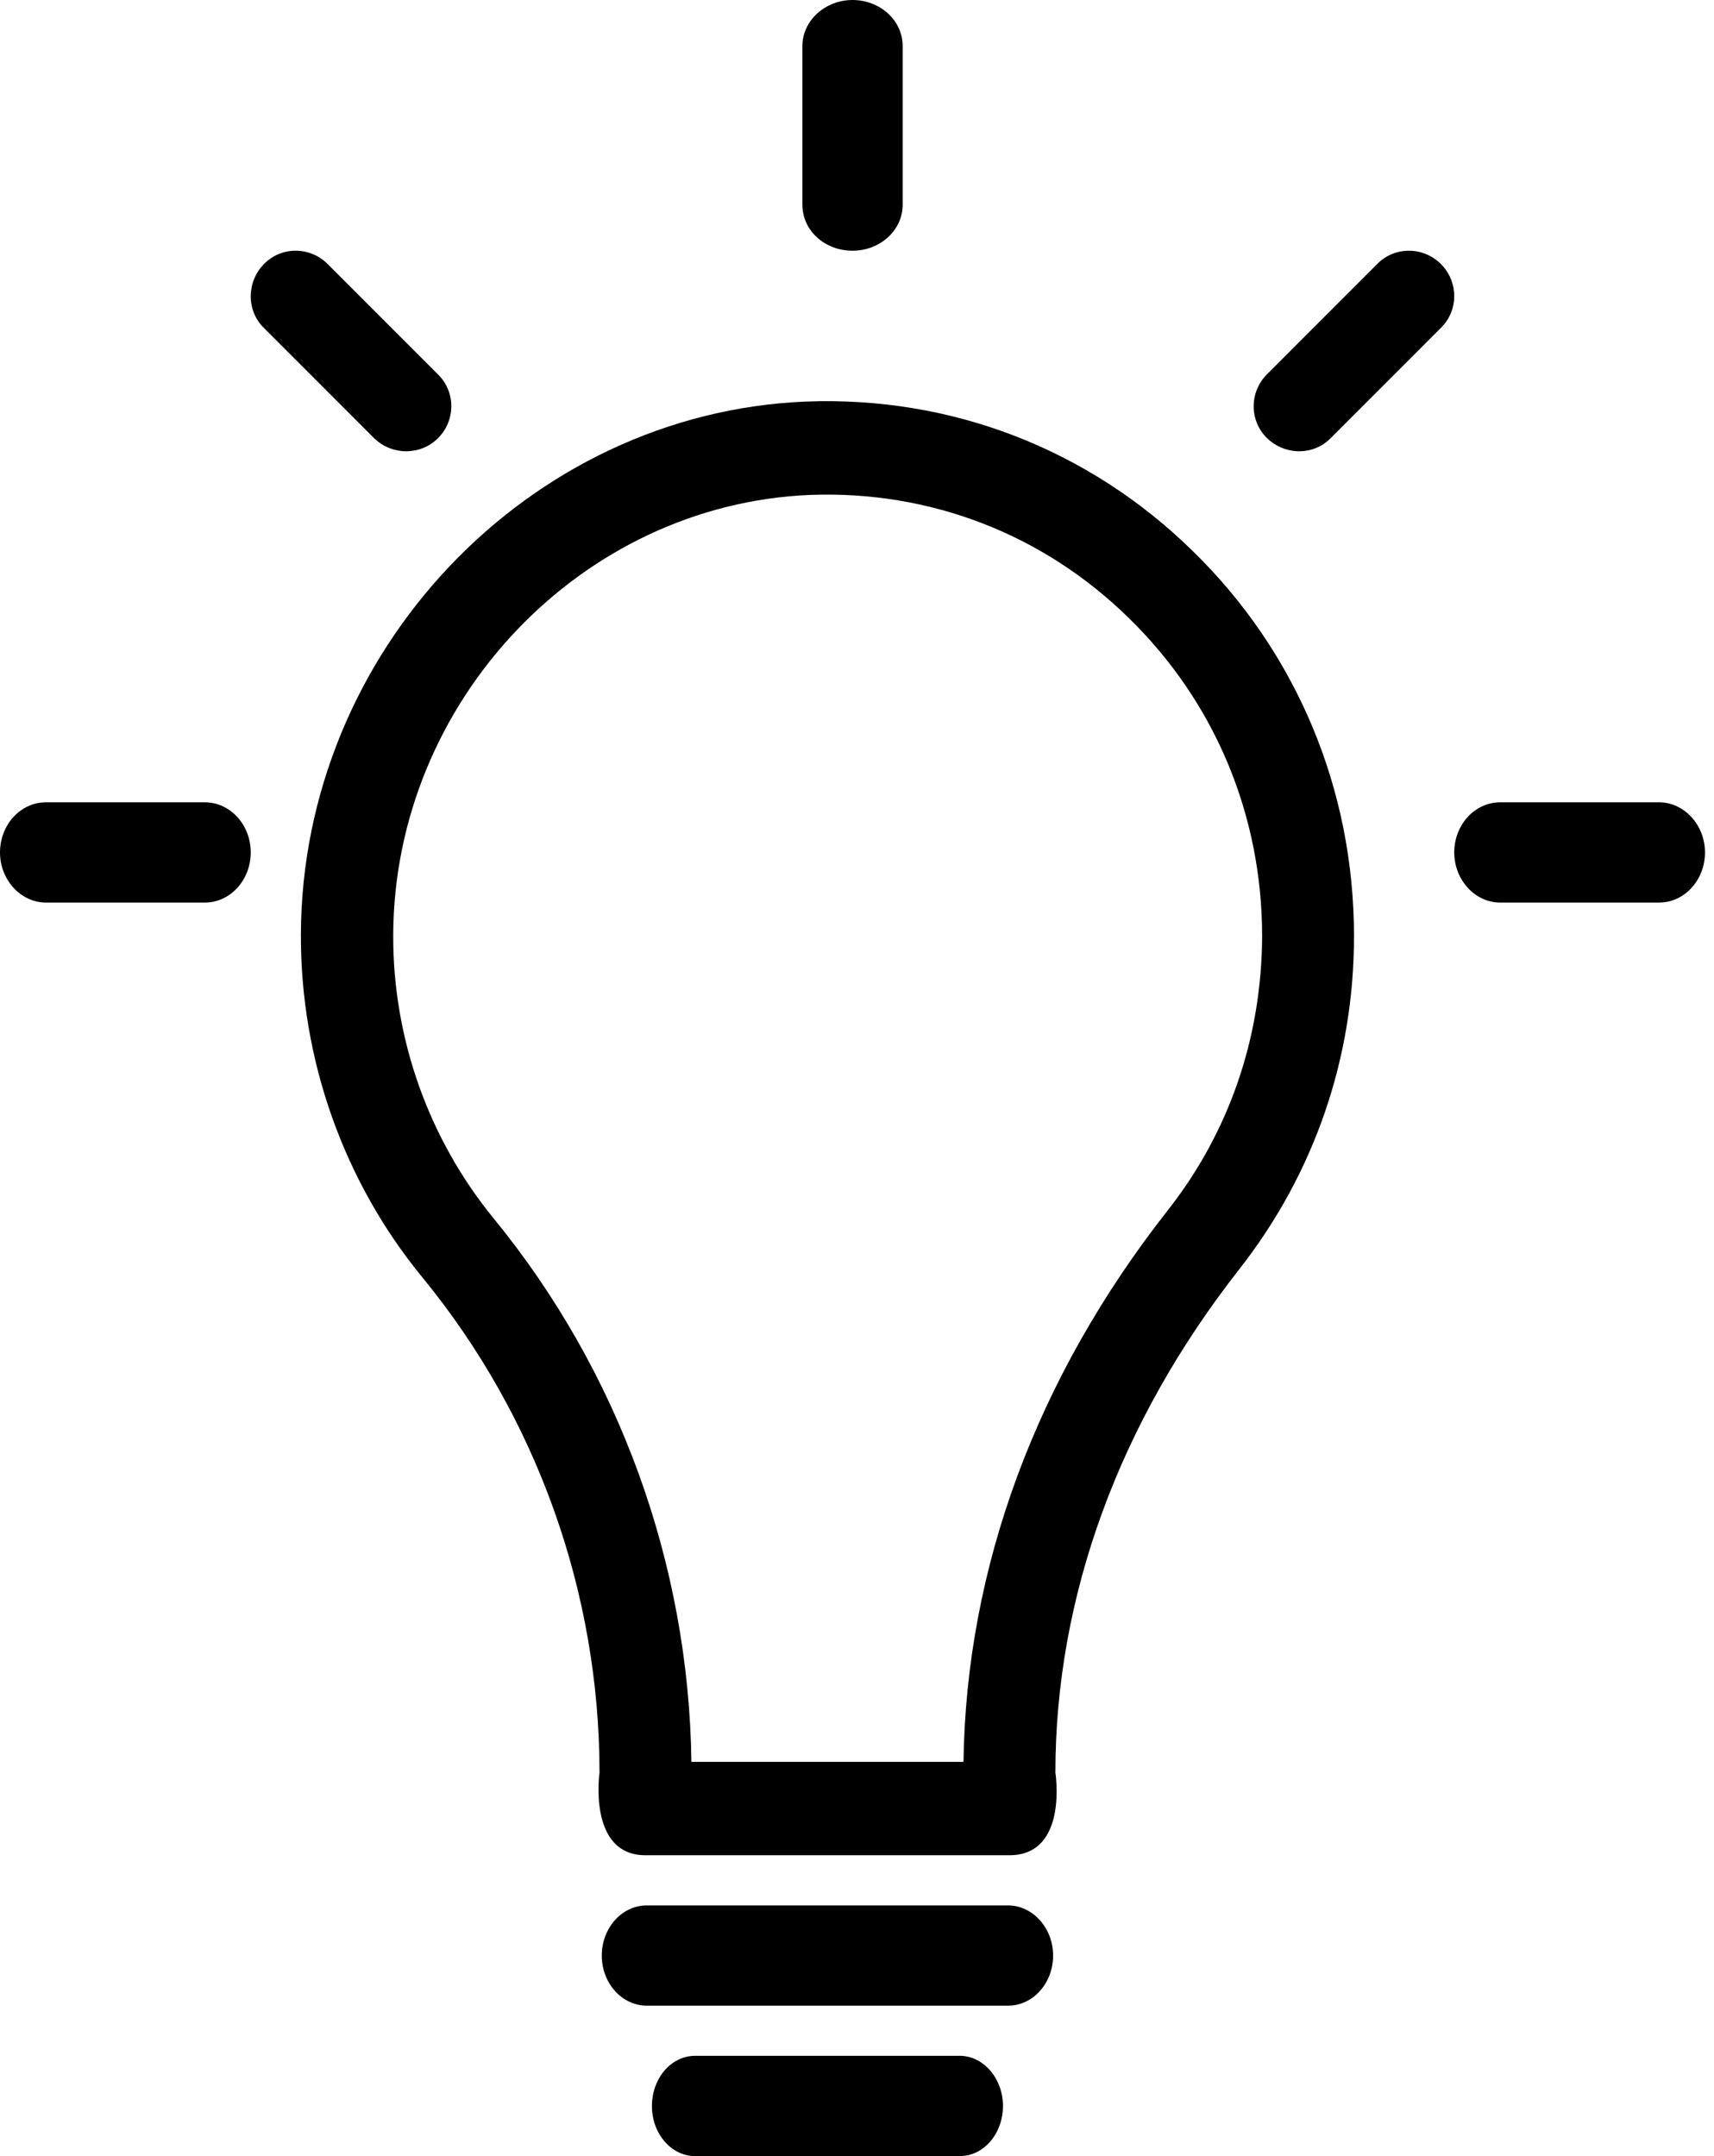
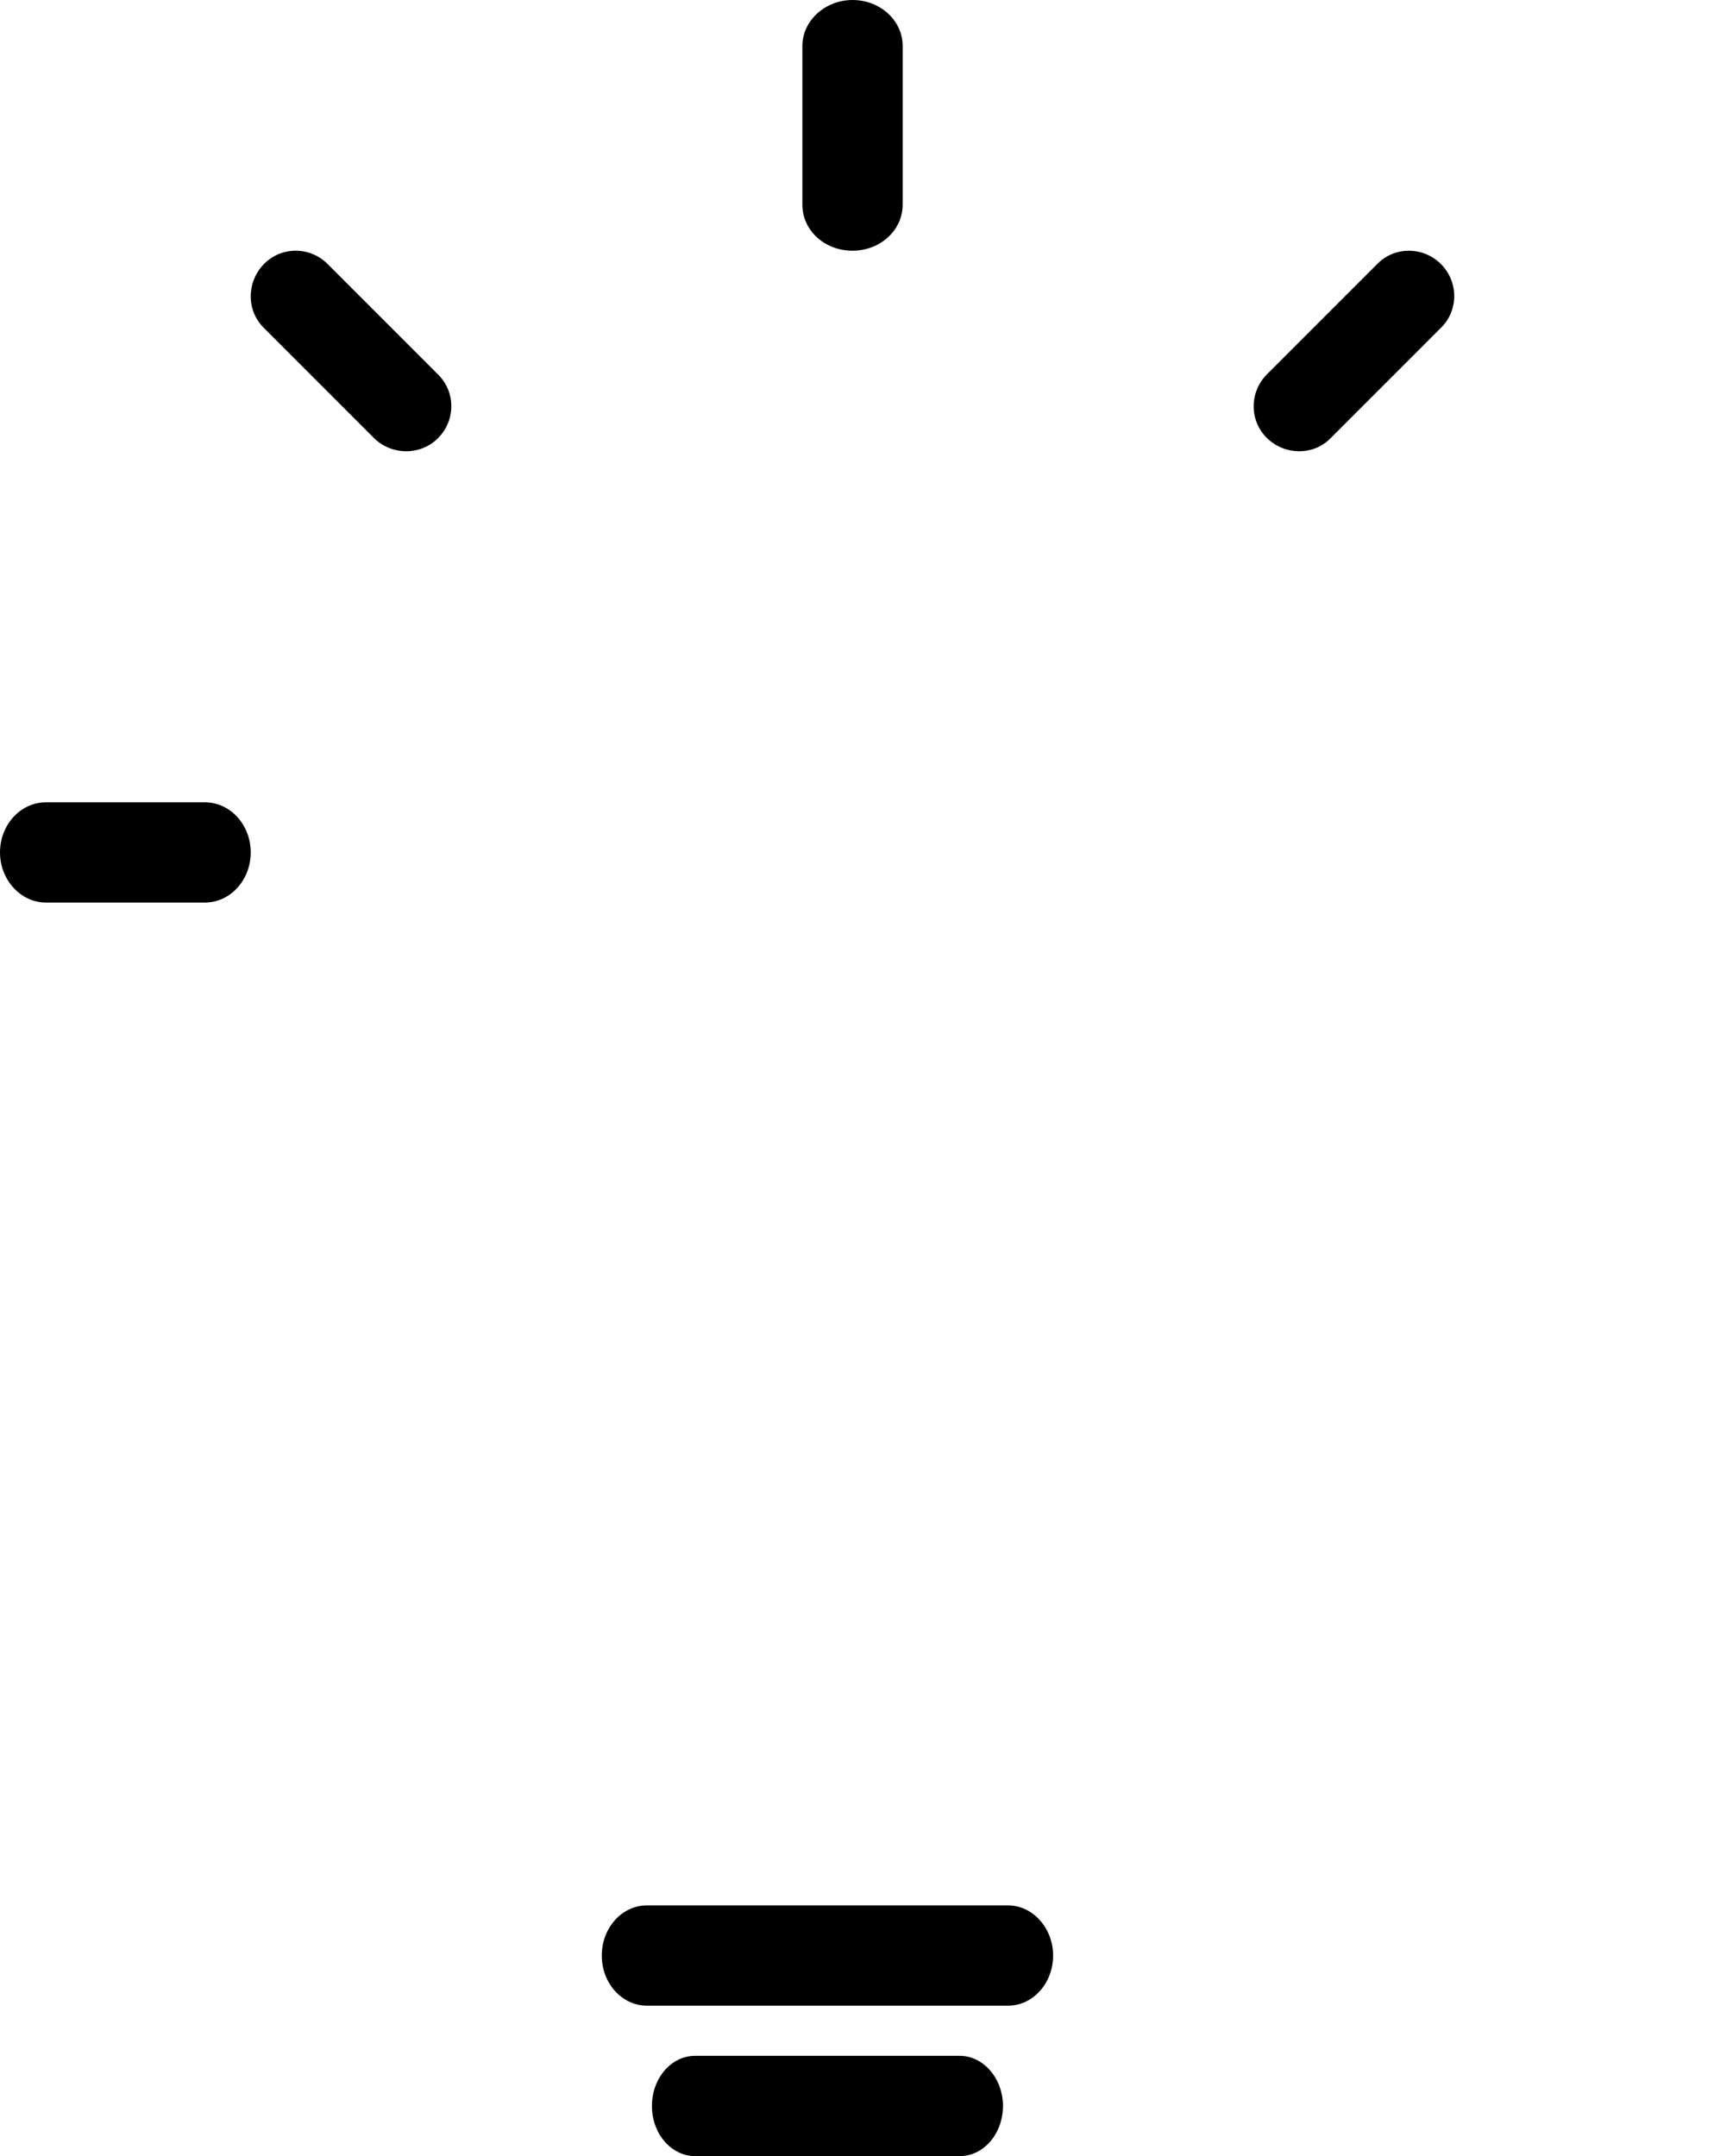
<svg xmlns="http://www.w3.org/2000/svg" height="39px" version="1.1" viewBox="0 0 31 39" width="31px">
  <desc>Created with Lunacy</desc>
  <g id="Ide">
-     <path d="M9.14 0.007C11.76 -0.091 14.237 0.86 16.122 2.703C18.008 4.538 19.047 7.023 19.047 9.679C19.047 11.888 18.328 13.967 16.977 15.696C14.796 18.474 13.646 21.625 13.646 24.808C13.646 24.808 13.885 26.302 12.815 26.302L6.232 26.302C5.185 26.302 5.401 24.808 5.401 24.808C5.401 21.552 4.266 18.376 2.205 15.859C0.775 14.121 -0.008 11.912 6.05434e-05 9.646C0.016 4.53 4.115 0.21 9.14 0.007ZM11.984 24.613C12.032 21.105 13.302 17.662 15.675 14.641C16.794 13.22 17.377 11.506 17.385 9.679C17.385 7.486 16.53 5.44 14.972 3.921C13.422 2.402 11.377 1.615 9.212 1.696C5.065 1.866 1.686 5.432 1.67 9.654C1.662 11.522 2.309 13.341 3.483 14.779C5.752 17.548 7.015 21.032 7.063 24.613L11.984 24.613Z" fill="#000000" fill-rule="evenodd" id="Shape" stroke="none" transform="translate(5.442 7.256)" />
    <path d="M3.387 0.241C3.065 -0.08 2.547 -0.08 2.234 0.241L0.241 2.235C-0.08 2.557 -0.08 3.075 0.241 3.389C0.563 3.703 1.081 3.711 1.394 3.389L3.387 1.395C3.708 1.081 3.708 0.563 3.387 0.241Z" fill="#000000" id="Path" stroke="none" transform="translate(22.674 4.535)" />
    <path d="M7.347 0L0.816 0C0.361 0 0 0.41 0 0.907C0 1.413 0.369 1.814 0.816 1.814L7.347 1.814C7.802 1.814 8.163 1.404 8.163 0.907C8.163 0.41 7.794 0 7.347 0Z" fill="#000000" id="Path" stroke="none" transform="translate(10.884 34.465)" />
    <path d="M5.568 0L0.781 0C0.345 0 0 0.41 0 0.907C0 1.413 0.353 1.814 0.781 1.814L5.568 1.814C6.004 1.814 6.349 1.404 6.349 0.907C6.349 0.41 5.996 0 5.568 0Z" fill="#000000" id="Path" stroke="none" transform="translate(11.791 37.186)" />
    <path d="M0.907 4.535C1.413 4.535 1.814 4.159 1.814 3.703L1.814 0.832C1.814 0.368 1.404 0 0.907 0C0.41 0 0 0.376 0 0.832L0 3.703C2.47864e-15 4.167 0.401 4.535 0.907 4.535Z" fill="#000000" id="Path" stroke="none" transform="translate(14.512 0)" />
    <path d="M3.386 3.392C3.708 3.07 3.708 2.552 3.386 2.237L1.392 0.242C1.071 -0.081 0.552 -0.081 0.238 0.242C-0.076 0.564 -0.083 1.082 0.238 1.397L2.232 3.392C2.554 3.706 3.072 3.706 3.386 3.392L3.386 3.392Z" fill="#000000" id="Path" stroke="none" transform="translate(4.535 4.535)" />
-     <path d="M3.703 0L0.832 0C0.368 0 0 0.41 0 0.907C0 1.404 0.376 1.814 0.832 1.814L3.703 1.814C4.167 1.814 4.535 1.404 4.535 0.907C4.535 0.41 4.159 0 3.703 0Z" fill="#000000" id="Path" stroke="none" transform="translate(26.302 14.512)" />
    <path d="M3.703 0L0.832 0C0.368 0 0 0.41 0 0.907C0 1.404 0.376 1.814 0.832 1.814L3.703 1.814C4.167 1.814 4.535 1.404 4.535 0.907C4.535 0.41 4.167 0 3.703 0L3.703 0Z" fill="#000000" id="Path" stroke="none" transform="translate(0 14.512)" />
  </g>
</svg>